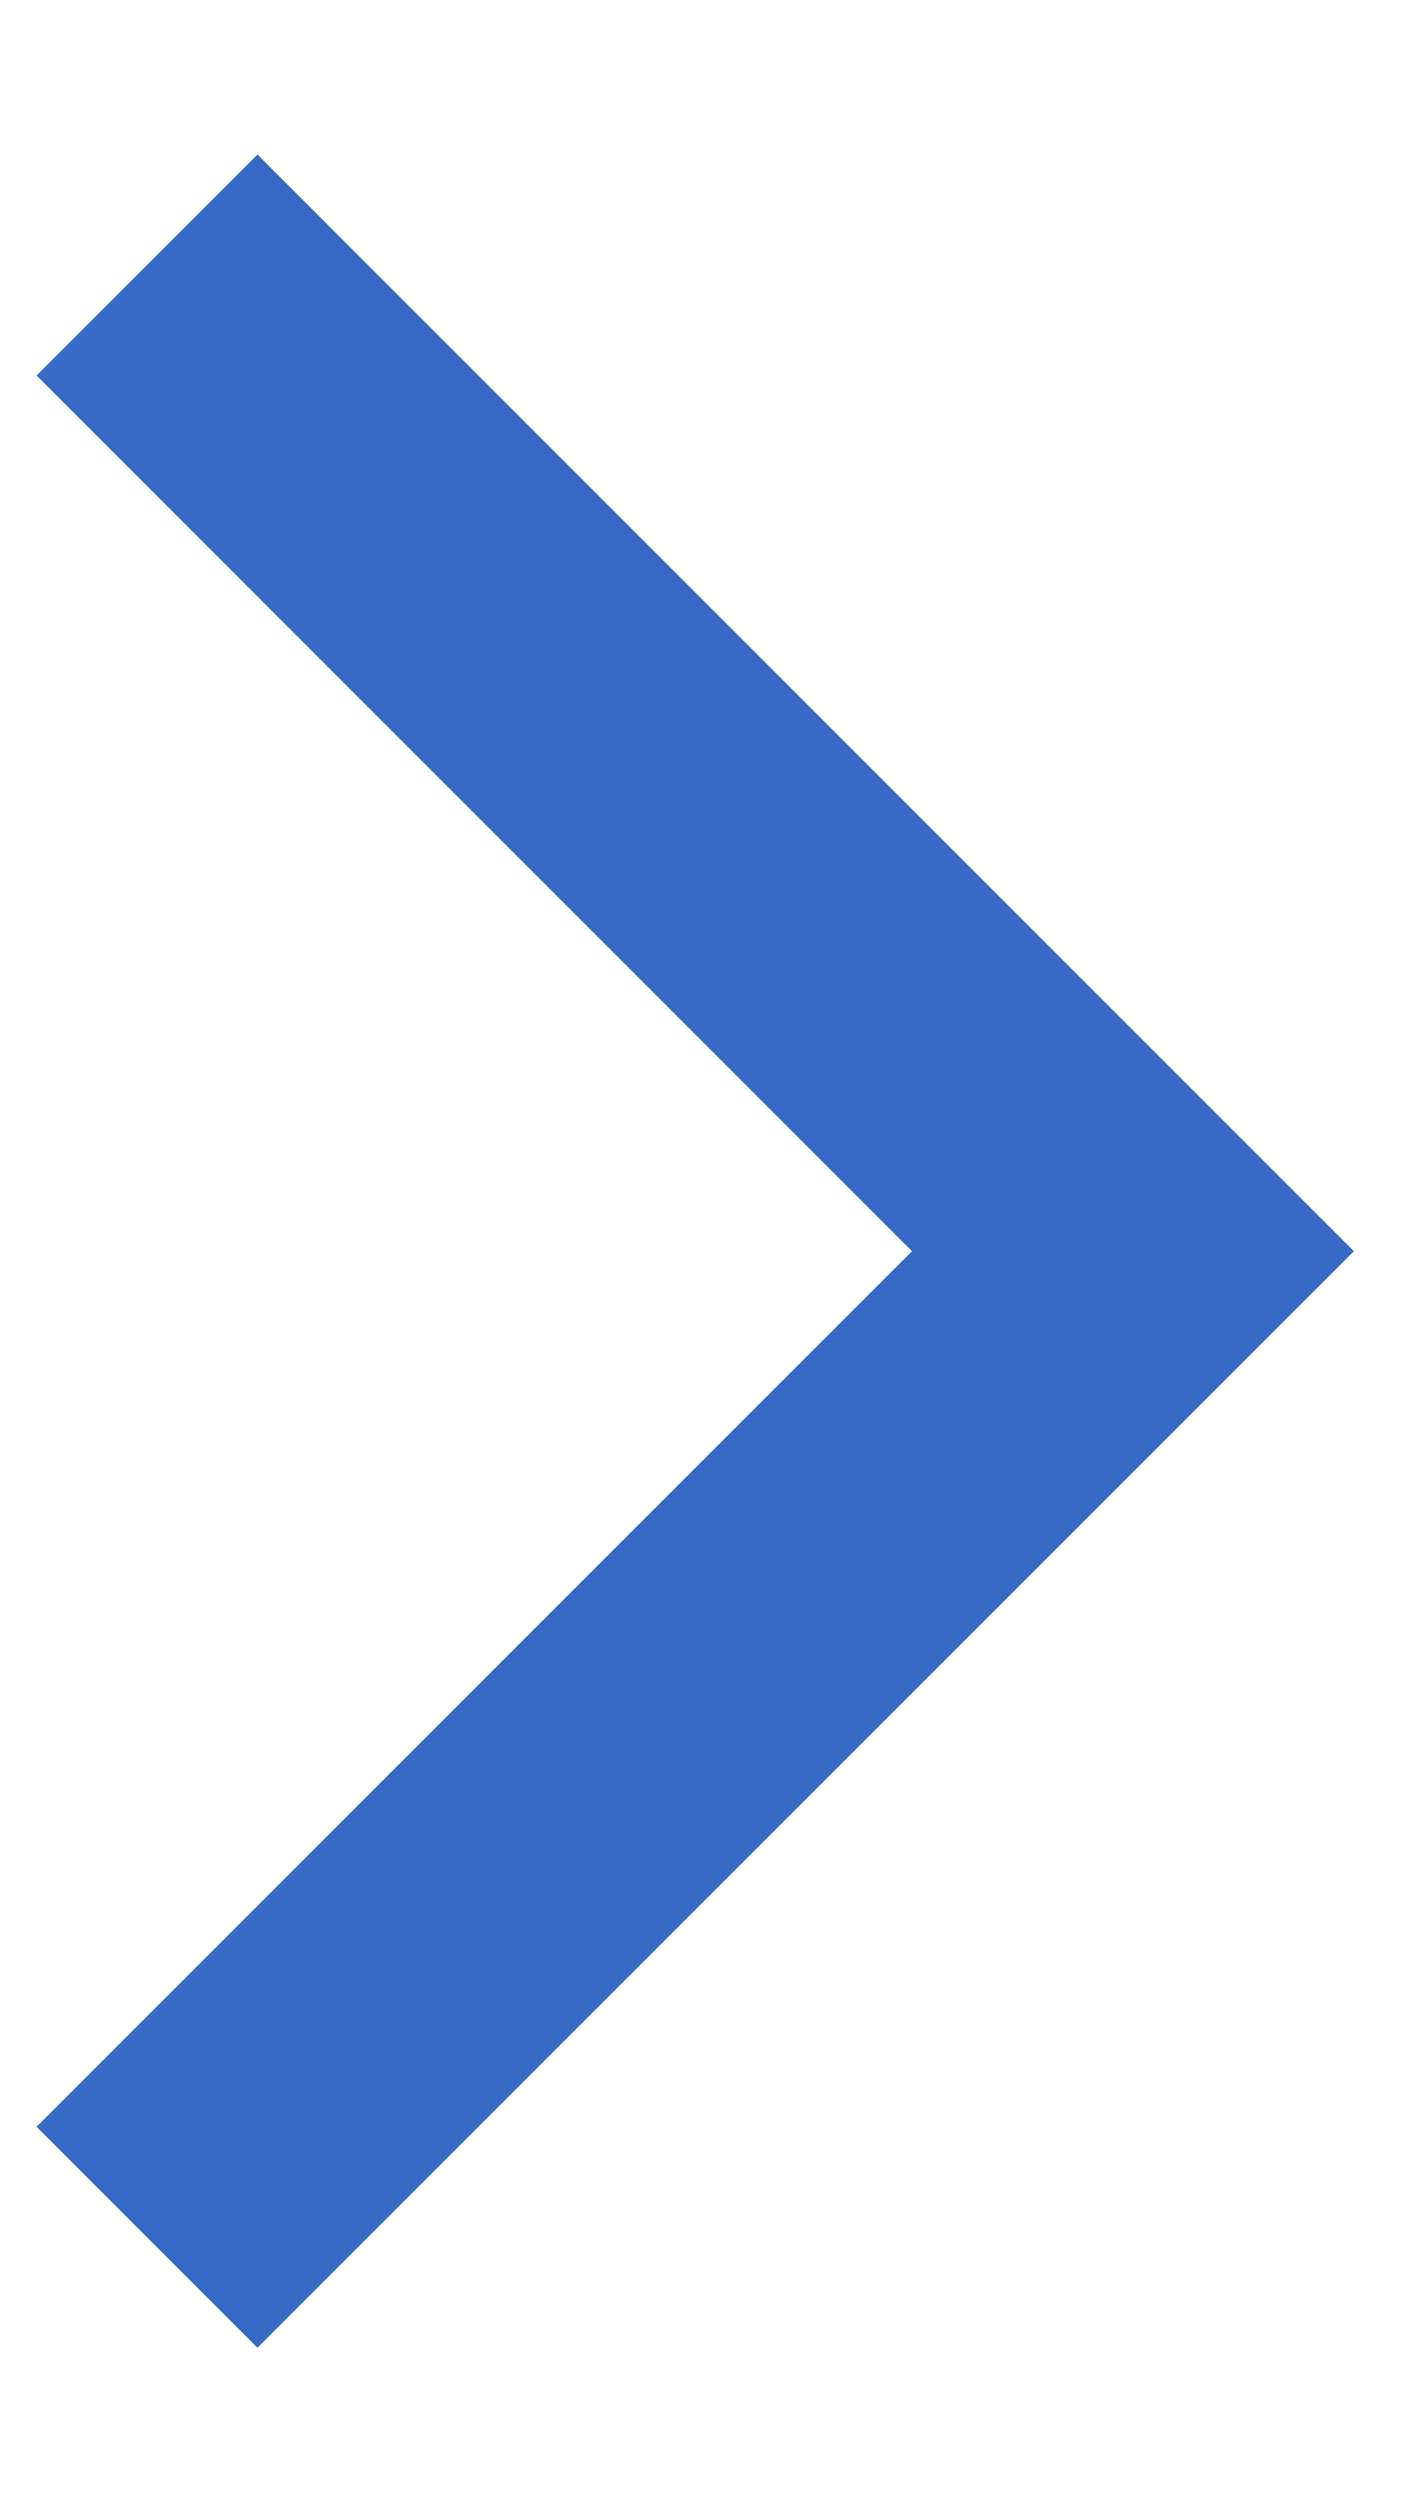
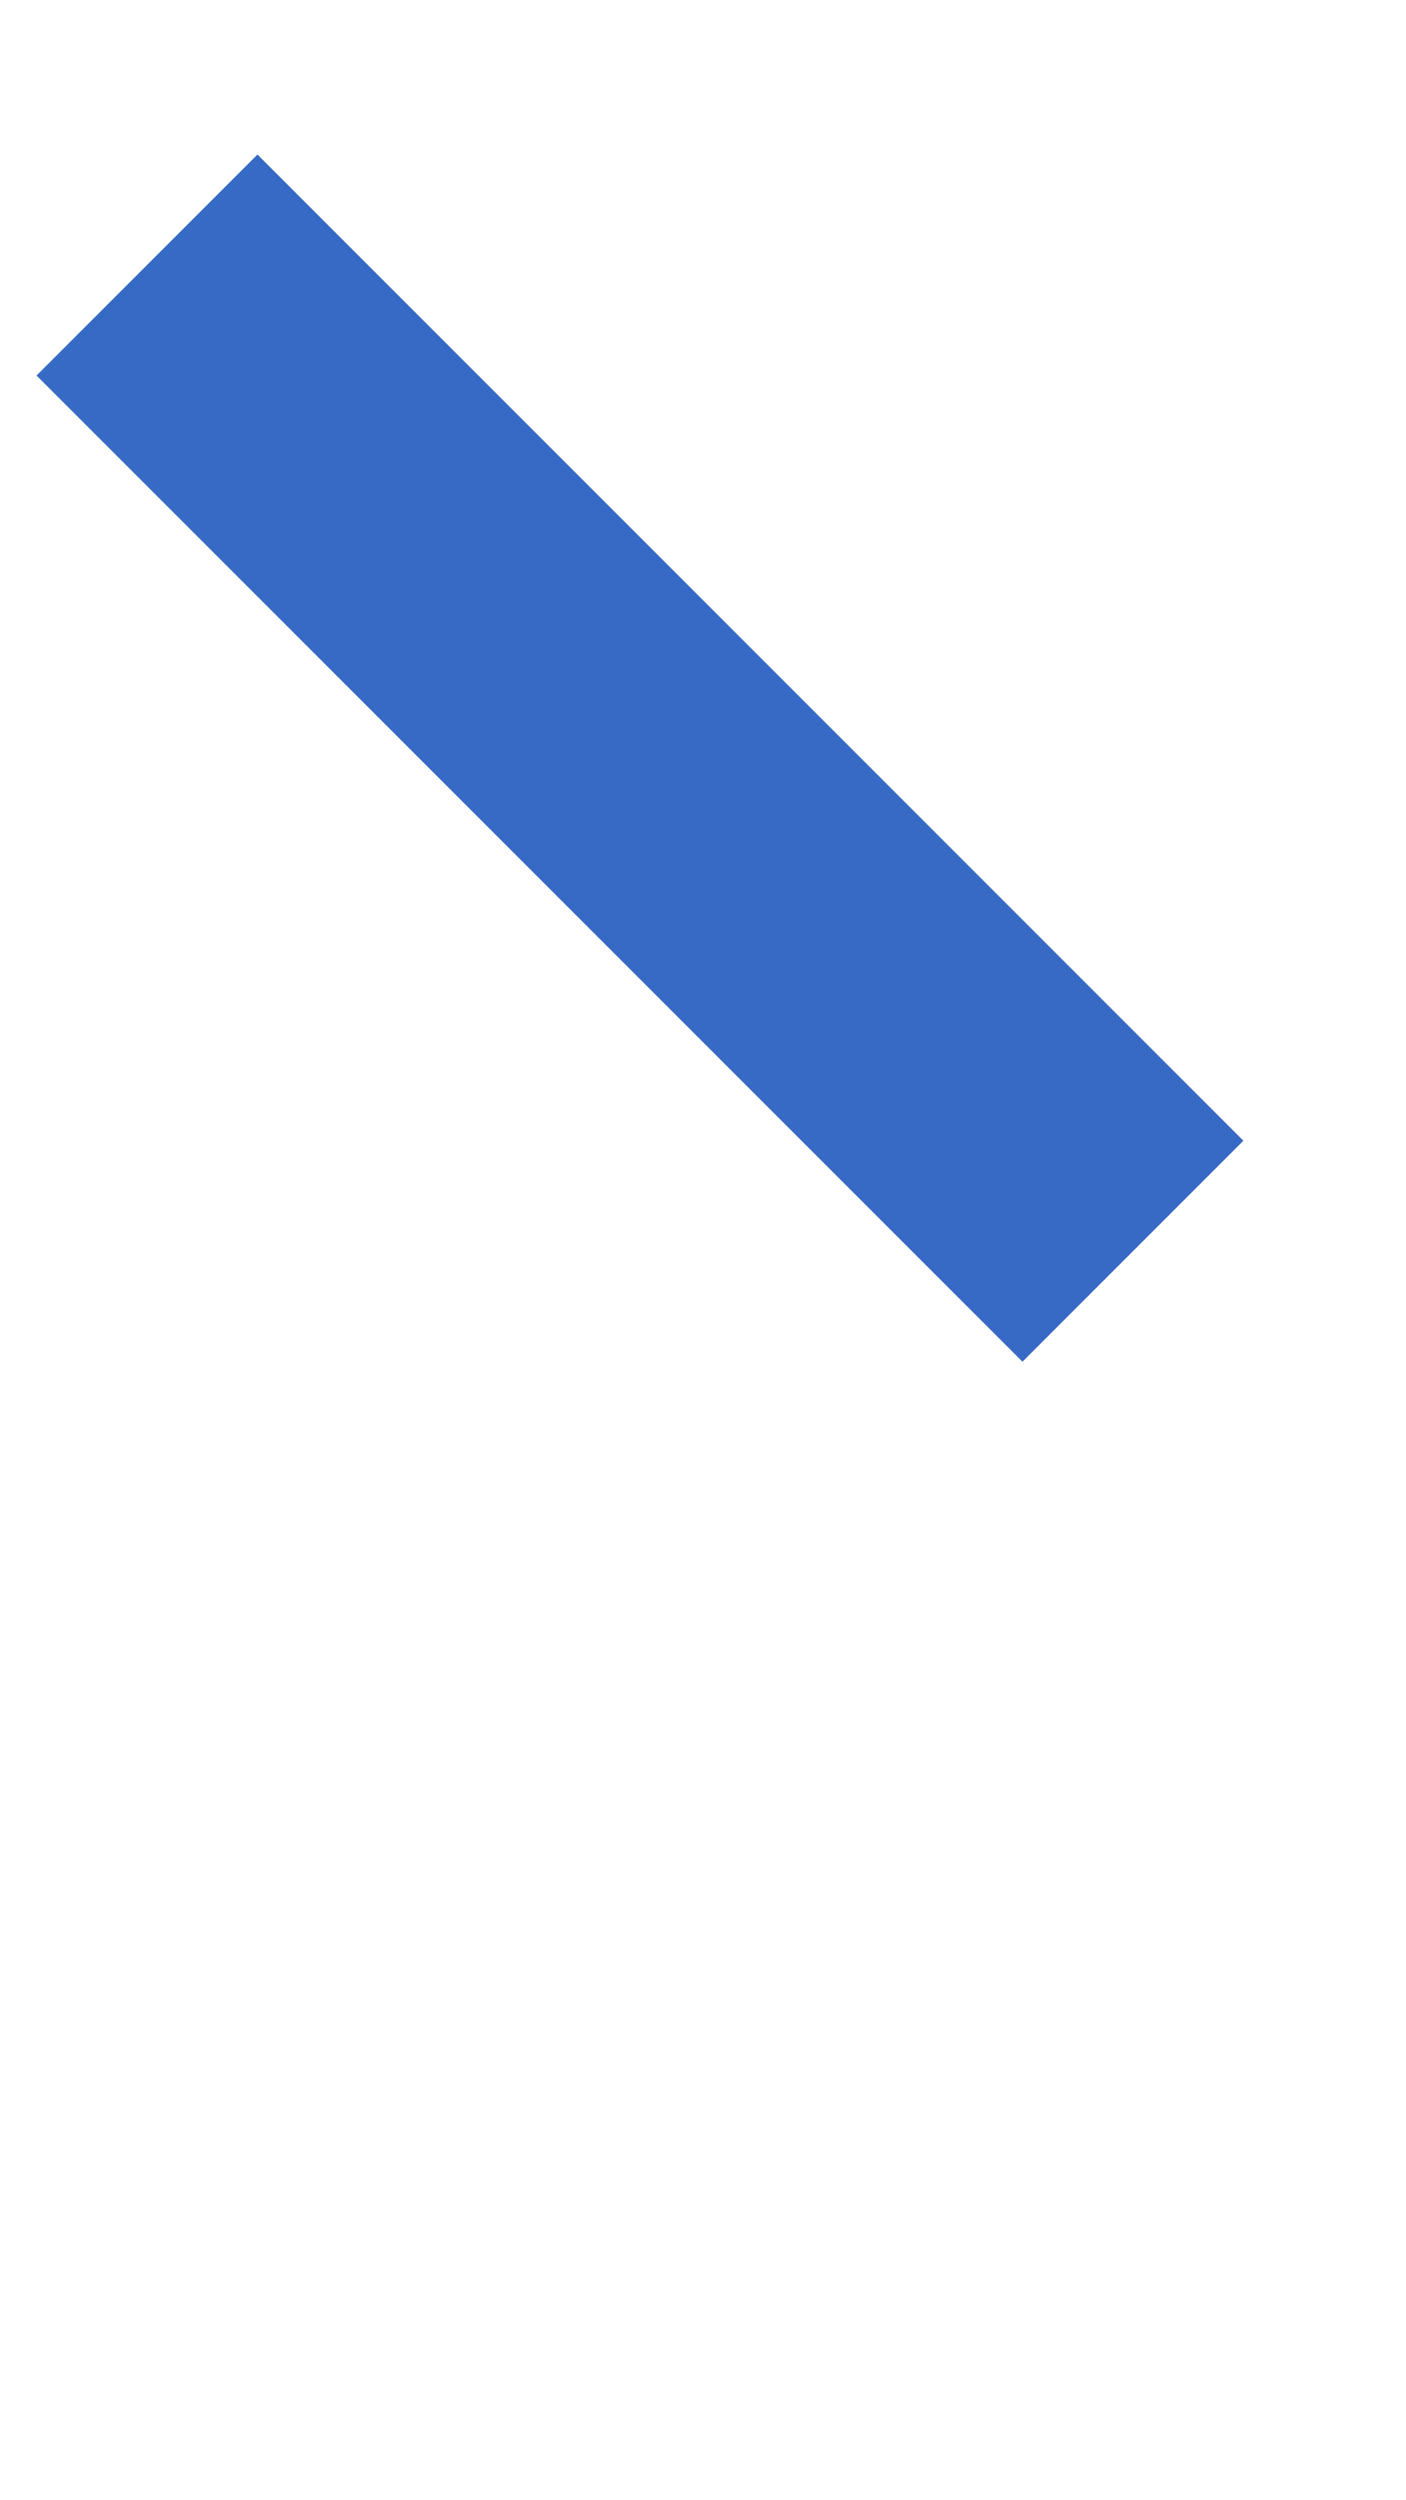
<svg xmlns="http://www.w3.org/2000/svg" width="9" height="16" viewBox="0 0 9 16" fill="none">
-   <path d="M0.941 1.696L7.252 8.007L0.941 14.317" stroke="#376AC5" stroke-width="2" />
+   <path d="M0.941 1.696L7.252 8.007" stroke="#376AC5" stroke-width="2" />
</svg>